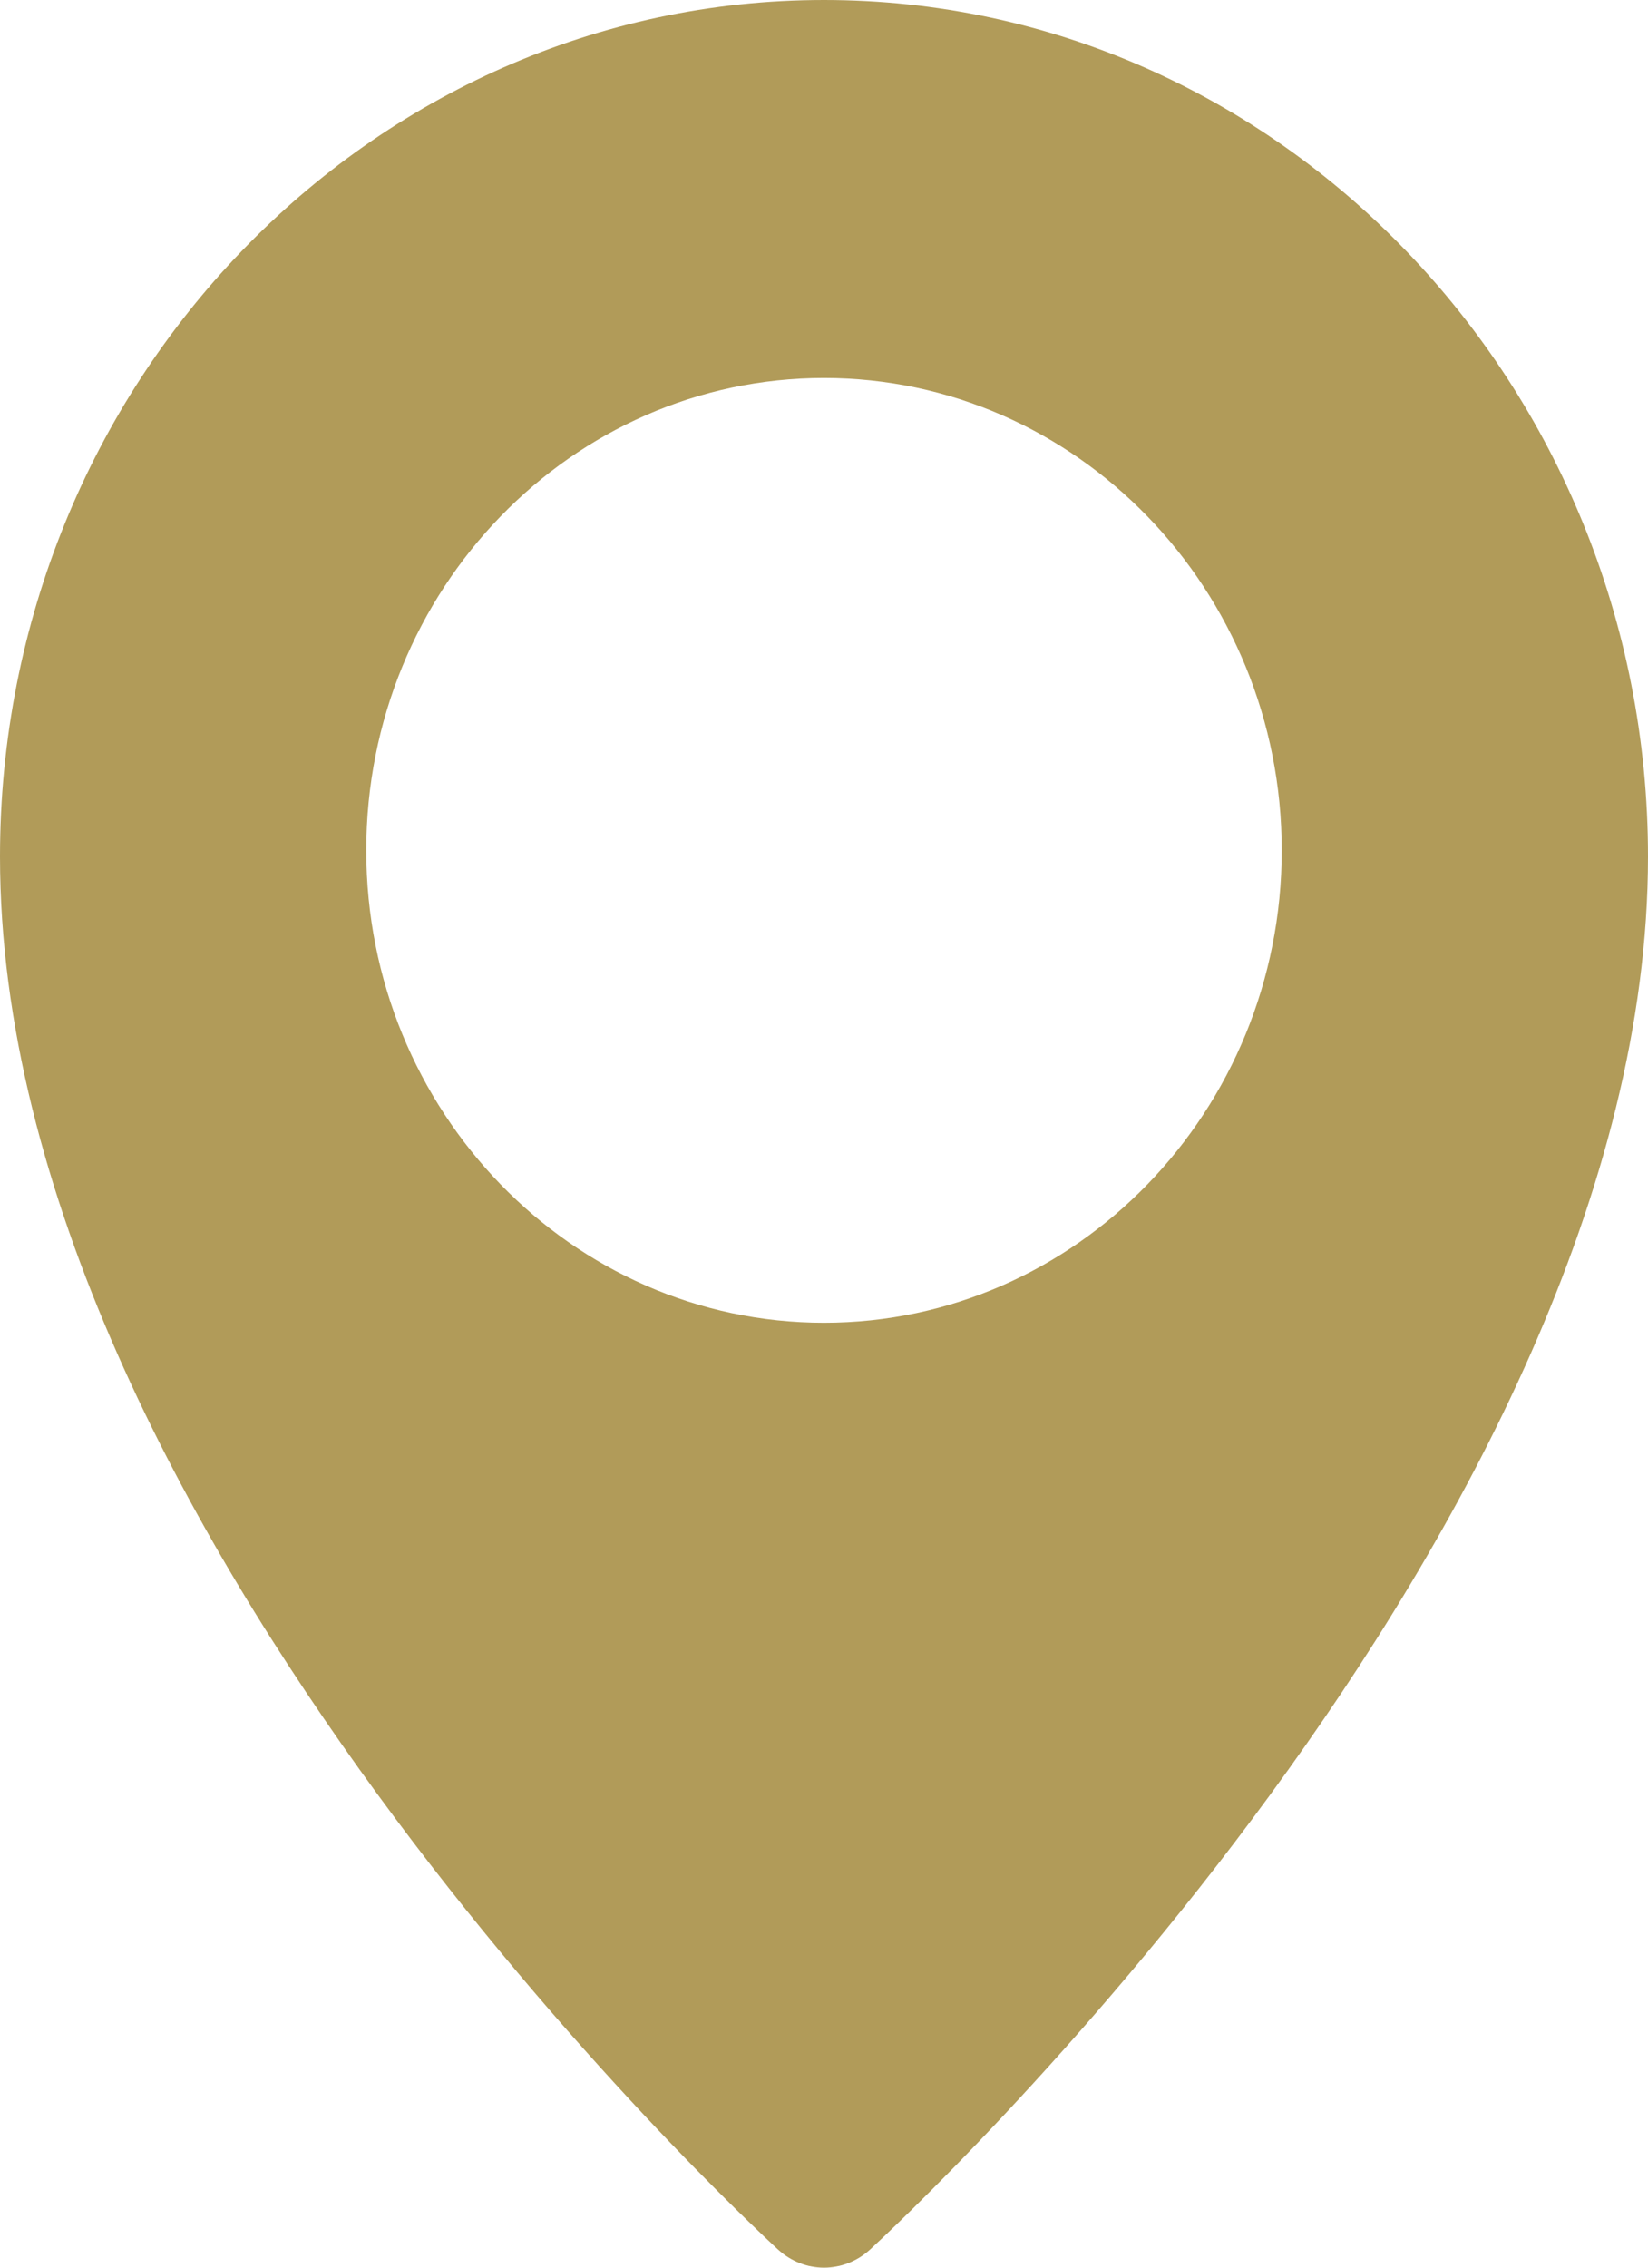
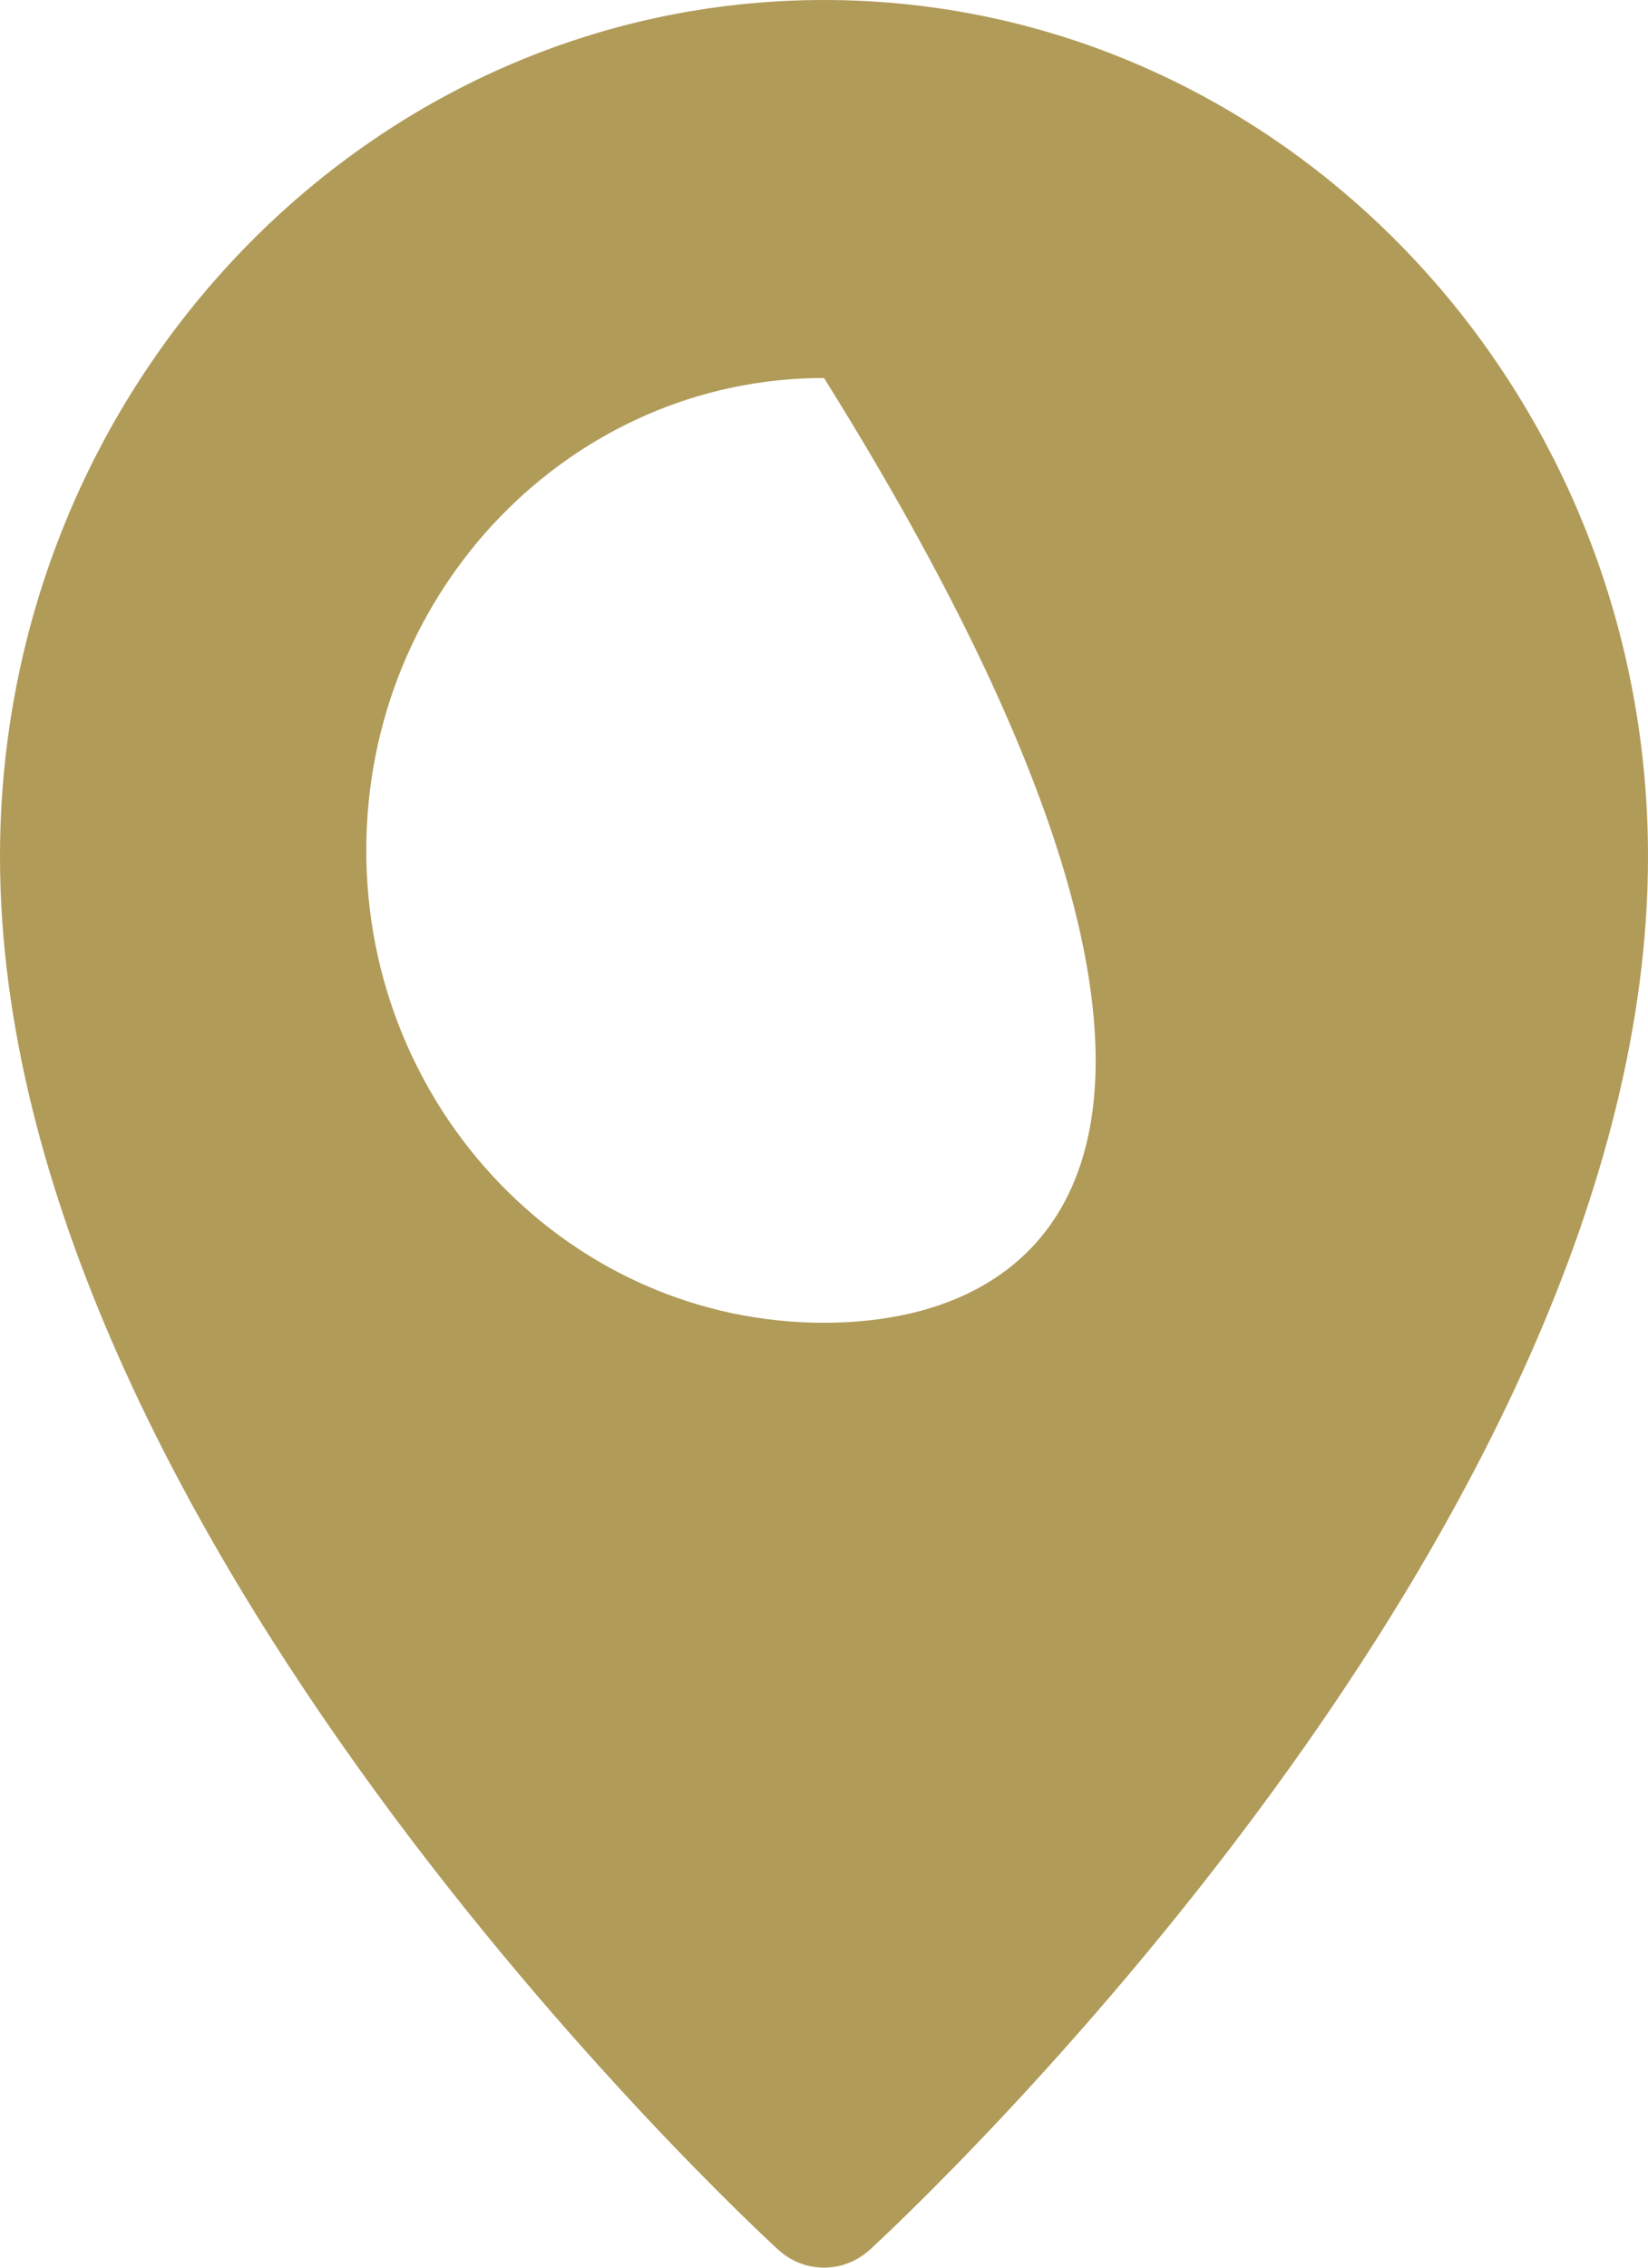
<svg xmlns="http://www.w3.org/2000/svg" fill="none" viewBox="0 0 16 22" height="22" width="16">
-   <path fill="#B19B59" d="M8 0C3.589 0 0 3.727 0 8.31C0 14.821 7.248 21.544 7.556 21.826C7.684 21.942 7.842 22 8 22C8.158 22 8.316 21.942 8.444 21.827C8.752 21.544 16 14.821 16 8.31C16 3.727 12.411 0 8 0ZM8 12.833C5.549 12.833 3.556 10.777 3.556 8.25C3.556 5.723 5.549 3.667 8 3.667C10.451 3.667 12.444 5.723 12.444 8.25C12.444 10.777 10.451 12.833 8 12.833Z" />
+   <path fill="#B19B59" d="M8 0C3.589 0 0 3.727 0 8.31C0 14.821 7.248 21.544 7.556 21.826C7.684 21.942 7.842 22 8 22C8.158 22 8.316 21.942 8.444 21.827C8.752 21.544 16 14.821 16 8.31C16 3.727 12.411 0 8 0ZM8 12.833C5.549 12.833 3.556 10.777 3.556 8.25C3.556 5.723 5.549 3.667 8 3.667C12.444 10.777 10.451 12.833 8 12.833Z" />
</svg>